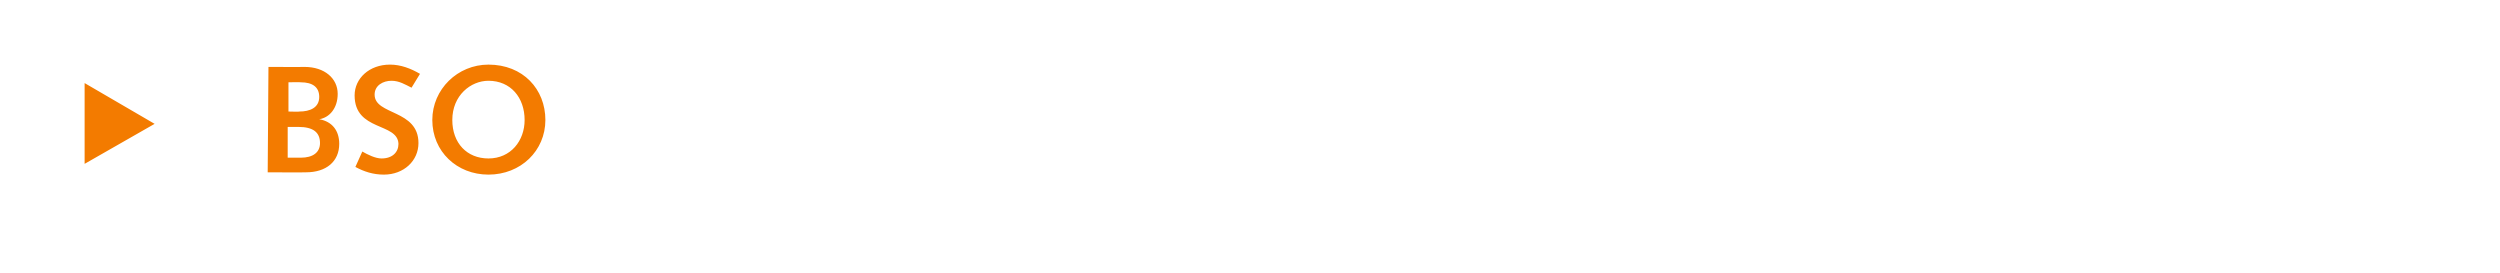
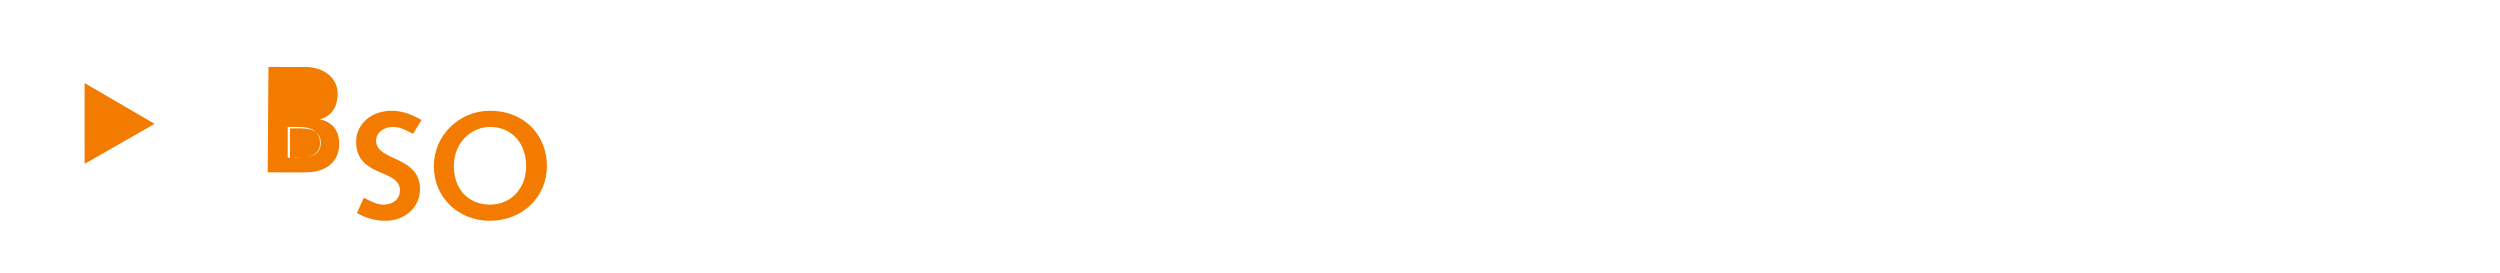
<svg xmlns="http://www.w3.org/2000/svg" version="1.1" width="325px" height="35.5px" viewBox="0 0 325 35.5">
  <desc>BSO</desc>
  <defs />
  <g id="Polygon64158">
-     <path d="m11 21.3V10.8l9.1 5.3l-9.1 5.2zM34.9 8.7s4.72.02 4.7 0c2.6 0 4.3 1.5 4.3 3.5c0 1.9-1.1 3.1-2.4 3.3c1.7.3 2.6 1.5 2.6 3.2c0 2.3-1.7 3.7-4.3 3.7c-.01.03-5 0-5 0l.1-13.7zm4.2 11.8c1.6 0 2.5-.7 2.5-1.9c0-1.4-.9-2.1-2.8-2.1h-1.4v4s1.7-.02 1.7 0zm-.2-6c1.4 0 2.6-.5 2.6-1.9c0-1.3-.9-1.9-2.4-1.9c-.02-.04-1.6 0-1.6 0v3.8s1.44.04 1.4 0zm8.2 5.2c.7.4 1.7.9 2.5.9c1.4 0 2.2-.8 2.2-1.9c-.1-2.8-5.7-1.6-5.7-6.3c0-2.2 1.9-4 4.6-4c1.4 0 2.7.5 3.9 1.2l-1.1 1.8c-.8-.4-1.6-.9-2.6-.9c-1.1 0-2.2.6-2.2 1.8c0 2.7 5.7 1.9 5.7 6.3c0 2.3-1.9 4.1-4.5 4.1c-1.4 0-2.6-.4-3.7-1l.9-2zm16.4.9c2.9 0 4.7-2.3 4.7-5c0-2.9-1.8-5.1-4.7-5.1c-2.3 0-4.7 1.9-4.7 5.1c0 3 1.9 5 4.7 5zm0-12.2c4.5 0 7.4 3.2 7.4 7.2c0 4-3.2 7.1-7.4 7.1c-4.1 0-7.3-3-7.3-7.1c0-4 3.3-7.2 7.3-7.2z" stroke="none" fill="#f37b00" />
+     <path d="m11 21.3V10.8l9.1 5.3l-9.1 5.2zM34.9 8.7s4.72.02 4.7 0c2.6 0 4.3 1.5 4.3 3.5c0 1.9-1.1 3.1-2.4 3.3c1.7.3 2.6 1.5 2.6 3.2c0 2.3-1.7 3.7-4.3 3.7c-.01.03-5 0-5 0l.1-13.7zm4.2 11.8c1.6 0 2.5-.7 2.5-1.9c0-1.4-.9-2.1-2.8-2.1h-1.4v4s1.7-.02 1.7 0zc1.4 0 2.6-.5 2.6-1.9c0-1.3-.9-1.9-2.4-1.9c-.02-.04-1.6 0-1.6 0v3.8s1.44.04 1.4 0zm8.2 5.2c.7.4 1.7.9 2.5.9c1.4 0 2.2-.8 2.2-1.9c-.1-2.8-5.7-1.6-5.7-6.3c0-2.2 1.9-4 4.6-4c1.4 0 2.7.5 3.9 1.2l-1.1 1.8c-.8-.4-1.6-.9-2.6-.9c-1.1 0-2.2.6-2.2 1.8c0 2.7 5.7 1.9 5.7 6.3c0 2.3-1.9 4.1-4.5 4.1c-1.4 0-2.6-.4-3.7-1l.9-2zm16.4.9c2.9 0 4.7-2.3 4.7-5c0-2.9-1.8-5.1-4.7-5.1c-2.3 0-4.7 1.9-4.7 5.1c0 3 1.9 5 4.7 5zm0-12.2c4.5 0 7.4 3.2 7.4 7.2c0 4-3.2 7.1-7.4 7.1c-4.1 0-7.3-3-7.3-7.1c0-4 3.3-7.2 7.3-7.2z" stroke="none" fill="#f37b00" />
  </g>
</svg>